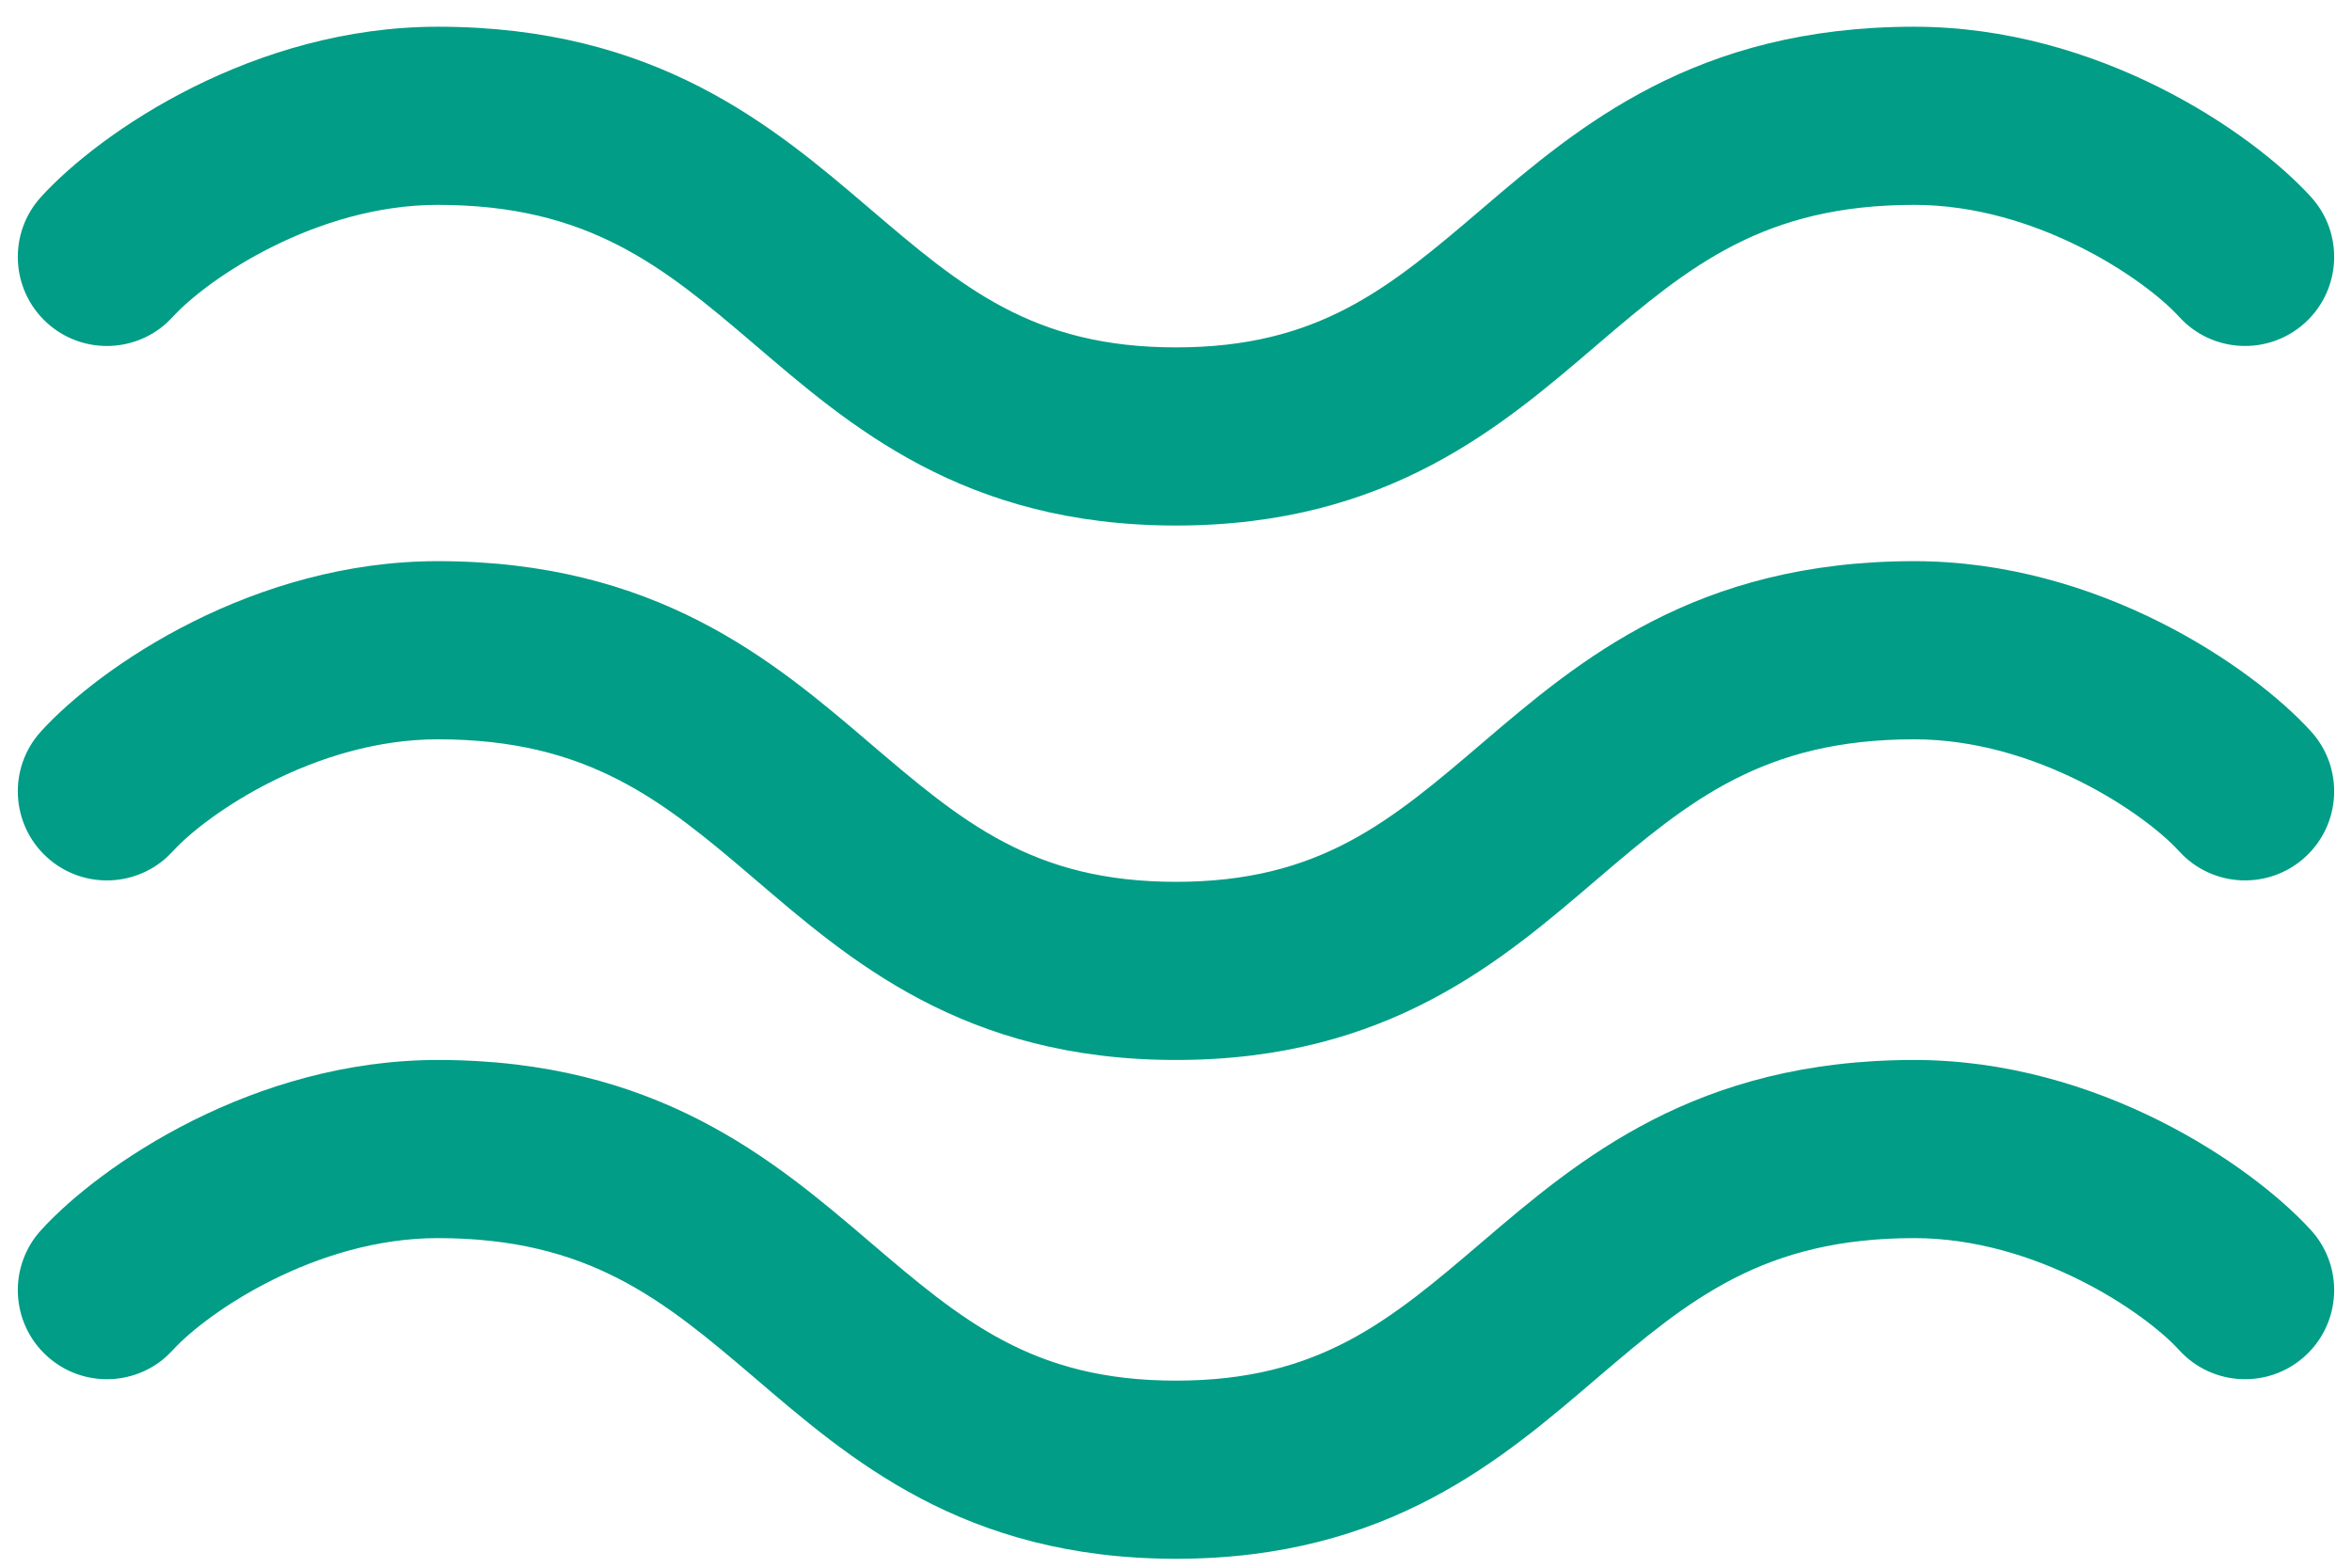
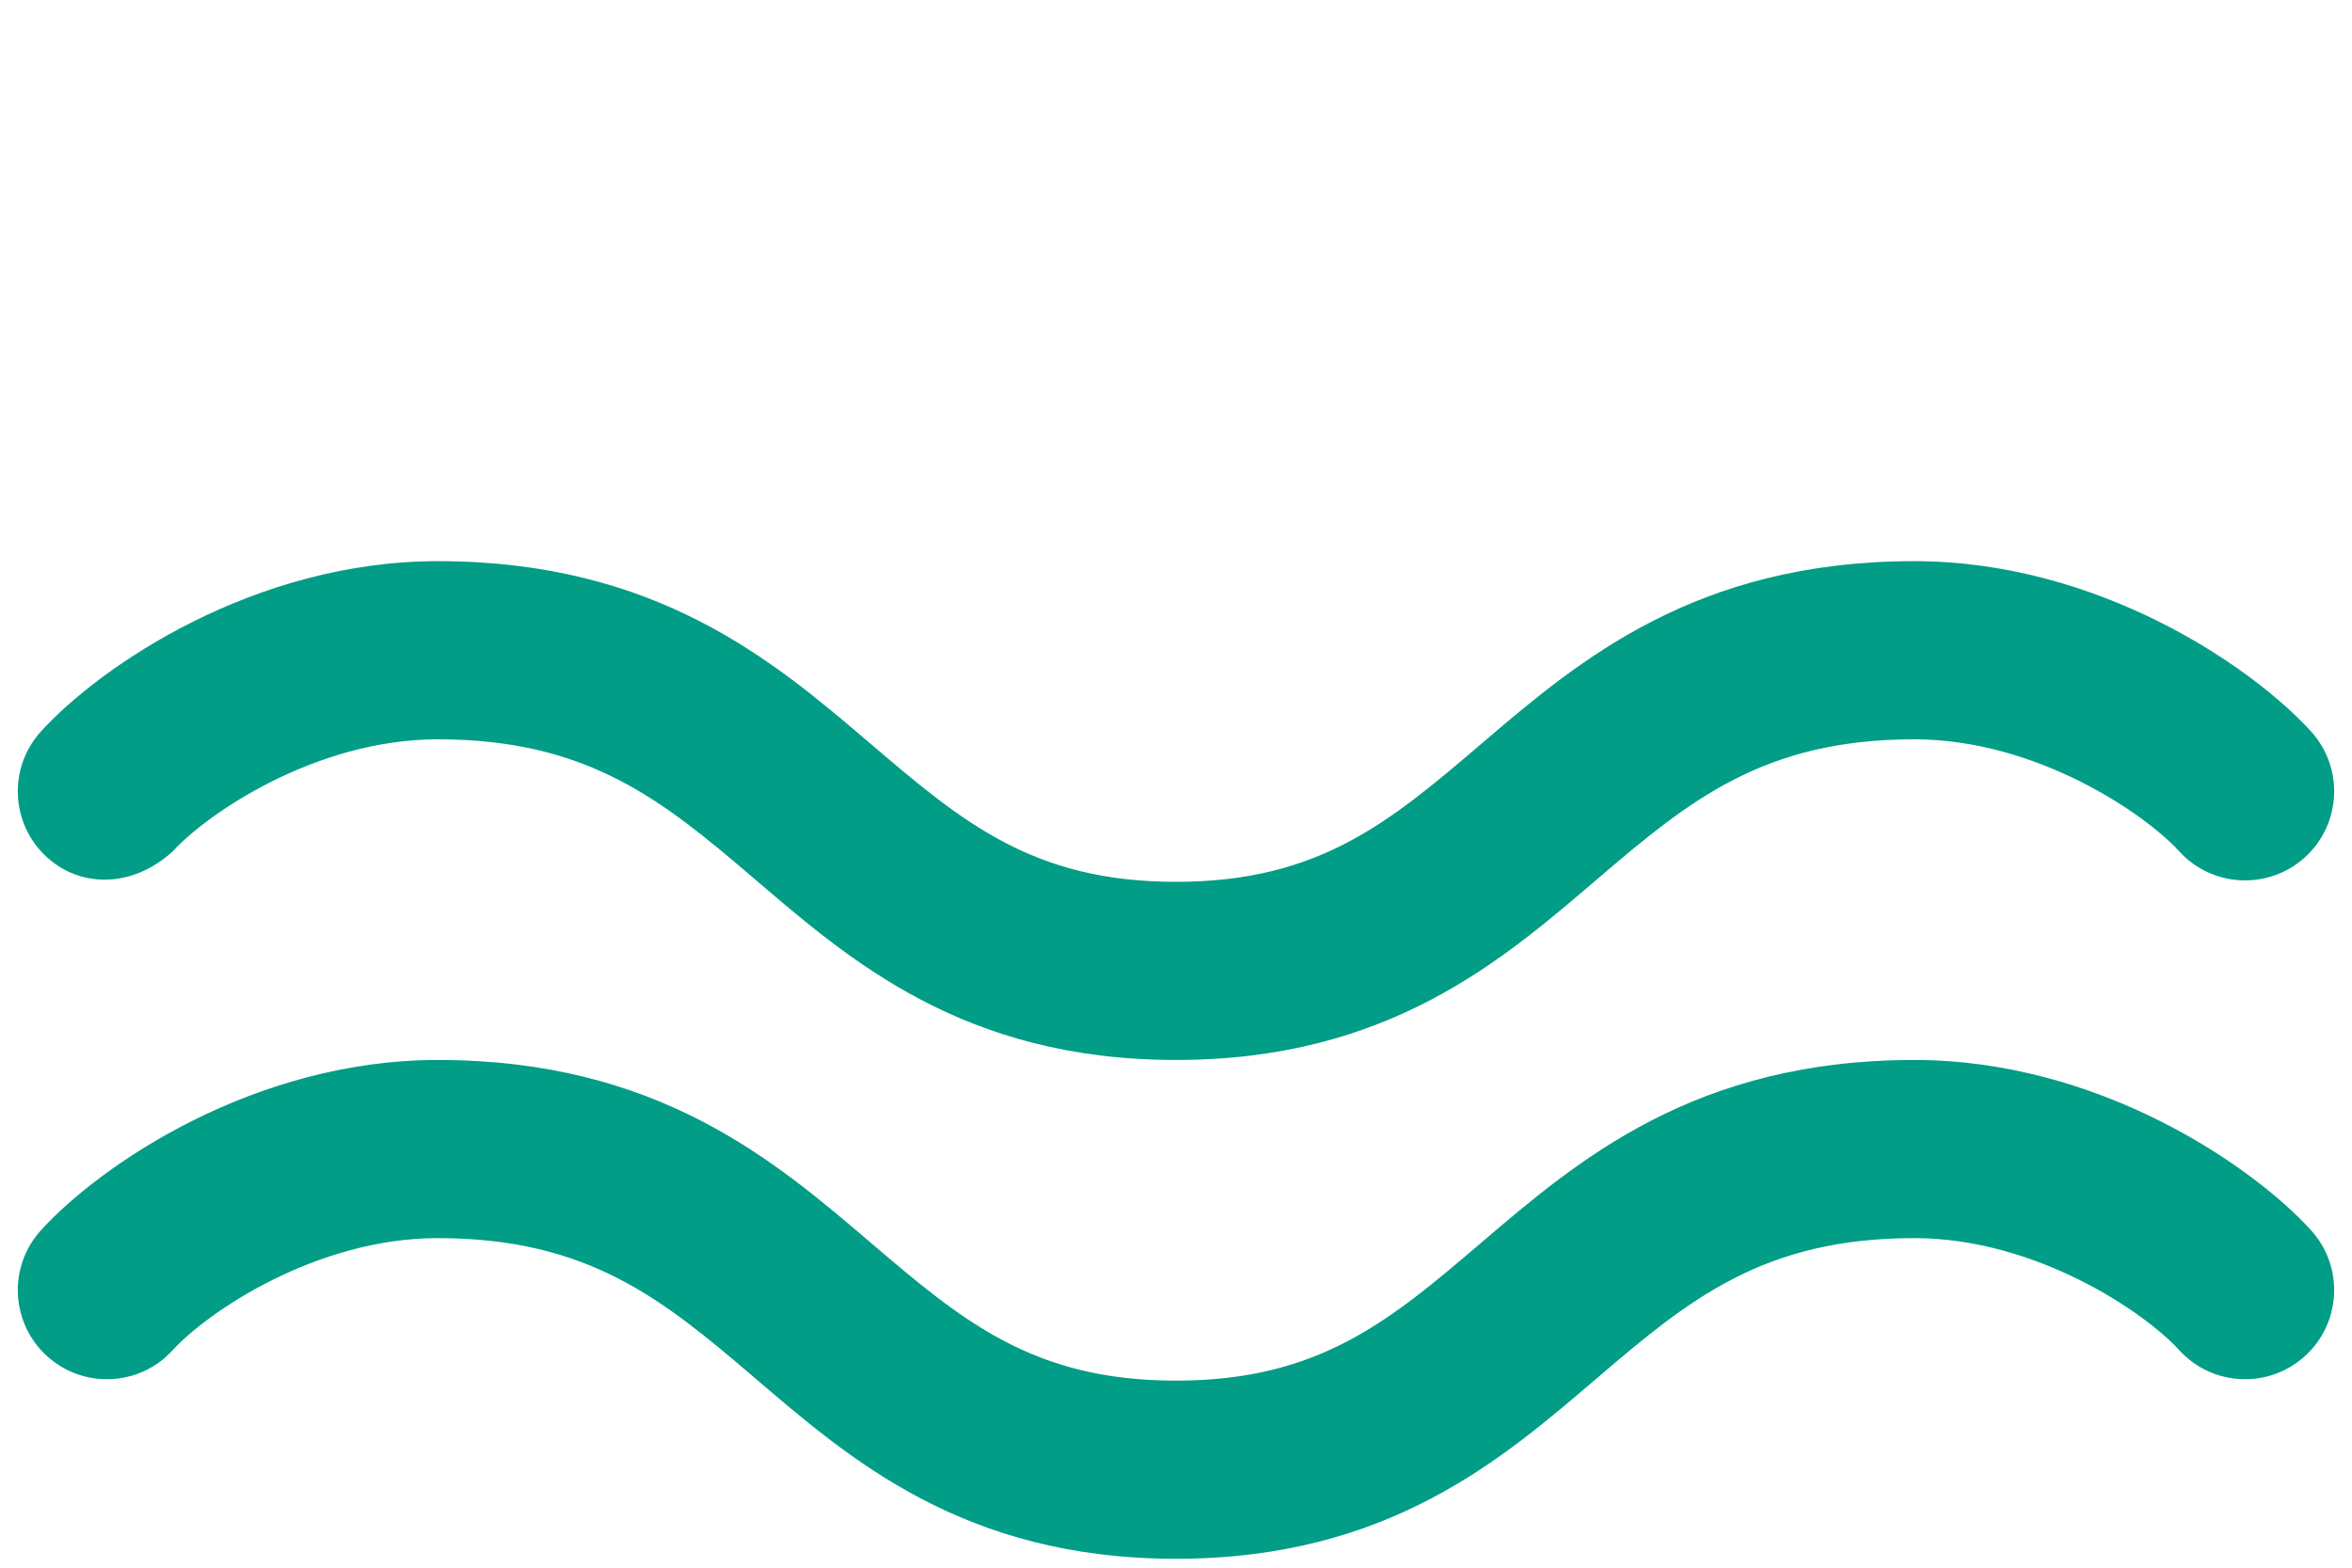
<svg xmlns="http://www.w3.org/2000/svg" width="66" height="44" viewBox="0 0 66 44" fill="none">
  <path d="M53.714 29.75C58.876 29.75 63.188 32.701 64.85 34.528C65.778 35.55 65.703 37.131 64.681 38.06C63.66 38.988 62.079 38.914 61.15 37.893C60.193 36.84 57.143 34.75 53.715 34.75C49.488 34.75 47.404 36.466 44.847 38.651C42.177 40.932 38.977 43.75 33 43.75C27.022 43.75 23.823 40.932 21.153 38.651C18.595 36.467 16.512 34.75 12.285 34.75C8.857 34.75 5.807 36.84 4.849 37.893L4.668 38.073C3.725 38.919 2.276 38.931 1.318 38.06C0.297 37.132 0.221 35.55 1.15 34.528C2.812 32.701 7.124 29.75 12.286 29.75C18.416 29.751 21.69 32.535 24.4 34.85C26.999 37.069 28.978 38.75 33 38.75C37.022 38.75 39.001 37.069 41.599 34.85C44.309 32.535 47.584 29.751 53.714 29.75Z" fill="#019D86" />
-   <path d="M53.714 15.75C58.876 15.75 63.188 18.701 64.85 20.528C65.778 21.55 65.703 23.131 64.681 24.06C63.66 24.988 62.079 24.914 61.15 23.893C60.193 22.84 57.143 20.75 53.715 20.75C49.488 20.75 47.404 22.466 44.847 24.651C42.177 26.932 38.977 29.75 33 29.75C27.022 29.75 23.823 26.932 21.153 24.651C18.595 22.466 16.512 20.75 12.285 20.75C8.857 20.75 5.807 22.84 4.849 23.893L4.668 24.073C3.725 24.919 2.276 24.931 1.318 24.061C0.297 23.132 0.221 21.55 1.15 20.528C2.812 18.701 7.124 15.75 12.286 15.75C18.416 15.751 21.69 18.535 24.4 20.85C26.999 23.069 28.978 24.75 33 24.75C37.022 24.75 39.001 23.069 41.599 20.85C44.309 18.535 47.584 15.751 53.714 15.75Z" fill="#019D86" />
-   <path d="M53.714 0.75C58.876 0.75 63.188 3.701 64.85 5.528C65.778 6.55 65.703 8.131 64.681 9.06C63.66 9.988 62.079 9.914 61.15 8.893C60.193 7.84 57.143 5.75 53.715 5.75C49.488 5.75 47.404 7.466 44.847 9.651C42.177 11.932 38.977 14.75 33 14.75C27.022 14.75 23.823 11.932 21.153 9.651C18.595 7.466 16.512 5.75 12.285 5.75C8.857 5.75 5.807 7.84 4.849 8.893L4.668 9.073C3.725 9.919 2.276 9.931 1.318 9.061C0.297 8.132 0.221 6.55 1.15 5.528C2.812 3.701 7.124 0.75 12.286 0.75C18.416 0.751 21.69 3.535 24.4 5.85C26.999 8.069 28.978 9.75 33 9.75C37.022 9.75 39.001 8.069 41.599 5.85C44.309 3.535 47.584 0.751 53.714 0.75Z" fill="#019D86" />
+   <path d="M53.714 15.75C58.876 15.75 63.188 18.701 64.85 20.528C65.778 21.55 65.703 23.131 64.681 24.06C63.66 24.988 62.079 24.914 61.15 23.893C60.193 22.84 57.143 20.75 53.715 20.75C49.488 20.75 47.404 22.466 44.847 24.651C42.177 26.932 38.977 29.75 33 29.75C27.022 29.75 23.823 26.932 21.153 24.651C18.595 22.466 16.512 20.75 12.285 20.75C8.857 20.75 5.807 22.84 4.849 23.893C3.725 24.919 2.276 24.931 1.318 24.061C0.297 23.132 0.221 21.55 1.15 20.528C2.812 18.701 7.124 15.75 12.286 15.75C18.416 15.751 21.69 18.535 24.4 20.85C26.999 23.069 28.978 24.75 33 24.75C37.022 24.75 39.001 23.069 41.599 20.85C44.309 18.535 47.584 15.751 53.714 15.75Z" fill="#019D86" />
</svg>